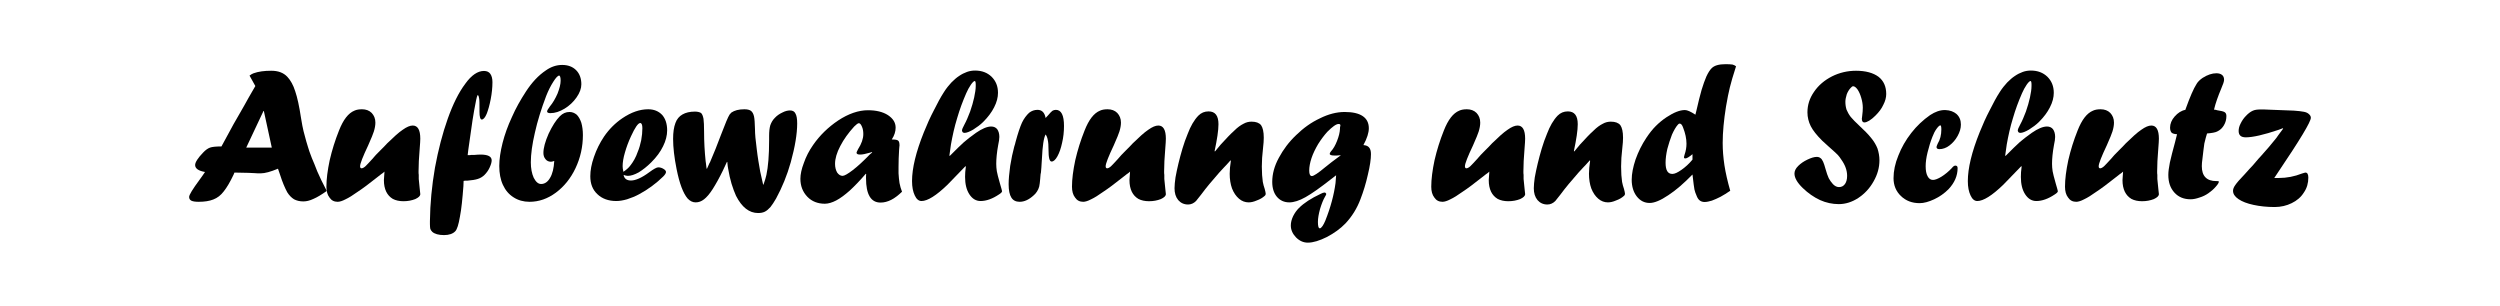
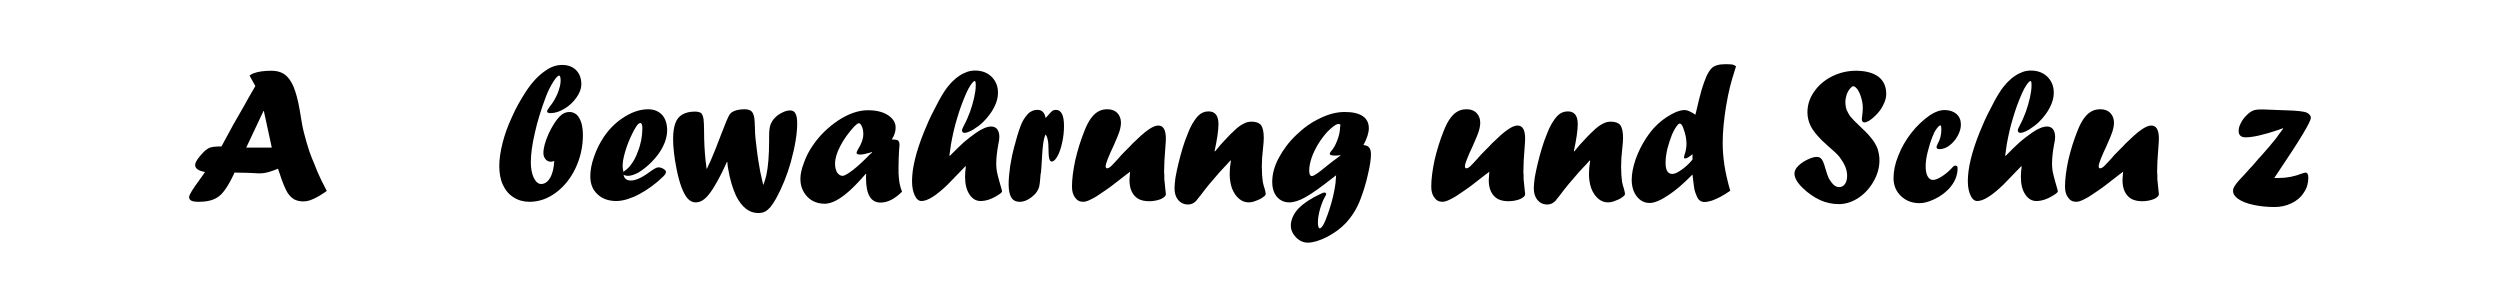
<svg xmlns="http://www.w3.org/2000/svg" width="100%" height="100%" viewBox="0 0 2000 245" version="1.1" xml:space="preserve" style="fill-rule:evenodd;clip-rule:evenodd;stroke-linejoin:round;stroke-miterlimit:2;">
  <g transform="matrix(12.905,0,0,12.905,-2316.09,-3129.8)">
    <g transform="matrix(12,0,0,12,190.993,255)">
      <path d="M0.401,-0.466L0.312,-0.277L0.444,-0.277L0.403,-0.466L0.401,-0.466ZM0.359,-0.595L0.329,-0.649C0.337,-0.655 0.344,-0.659 0.35,-0.661C0.375,-0.67 0.405,-0.674 0.441,-0.674C0.477,-0.674 0.504,-0.664 0.524,-0.643C0.541,-0.625 0.555,-0.6 0.565,-0.568C0.576,-0.536 0.586,-0.49 0.595,-0.43C0.6,-0.4 0.604,-0.377 0.608,-0.362C0.619,-0.319 0.627,-0.292 0.631,-0.28C0.634,-0.268 0.641,-0.249 0.651,-0.223C0.654,-0.216 0.658,-0.205 0.664,-0.192C0.669,-0.178 0.674,-0.166 0.679,-0.154C0.69,-0.128 0.706,-0.095 0.728,-0.053C0.701,-0.034 0.678,-0.02 0.659,-0.012C0.64,-0.003 0.623,0.001 0.607,0.001C0.588,0.001 0.572,-0.003 0.559,-0.01C0.546,-0.018 0.534,-0.03 0.524,-0.046C0.512,-0.068 0.499,-0.098 0.487,-0.136L0.476,-0.168C0.438,-0.152 0.408,-0.144 0.387,-0.144C0.375,-0.144 0.364,-0.144 0.356,-0.145C0.348,-0.146 0.313,-0.147 0.251,-0.148L0.247,-0.138C0.229,-0.1 0.212,-0.071 0.196,-0.051C0.181,-0.031 0.163,-0.017 0.142,-0.009C0.122,-0.001 0.097,0.003 0.066,0.003C0.048,0.003 0.036,0.001 0.028,-0.003C0.021,-0.007 0.017,-0.013 0.017,-0.022C0.017,-0.033 0.035,-0.062 0.071,-0.111C0.083,-0.128 0.093,-0.141 0.099,-0.151C0.065,-0.157 0.048,-0.169 0.048,-0.187C0.048,-0.201 0.062,-0.223 0.089,-0.251C0.102,-0.265 0.114,-0.273 0.125,-0.277C0.136,-0.281 0.156,-0.283 0.184,-0.283C0.21,-0.331 0.227,-0.362 0.234,-0.375C0.241,-0.388 0.25,-0.405 0.262,-0.425C0.273,-0.445 0.286,-0.467 0.301,-0.493C0.315,-0.518 0.334,-0.553 0.359,-0.595Z" style="fill-rule:nonzero;" />
    </g>
    <g transform="matrix(12,0,0,12,199.383,255)">
-       <path d="M0.327,-0.153L0.319,-0.146C0.317,-0.145 0.306,-0.137 0.286,-0.121C0.247,-0.09 0.215,-0.066 0.189,-0.049C0.164,-0.031 0.143,-0.018 0.126,-0.01C0.109,-0.001 0.095,0.003 0.085,0.003C0.067,0.003 0.053,-0.004 0.043,-0.019C0.032,-0.033 0.027,-0.052 0.027,-0.075C0.027,-0.114 0.033,-0.16 0.044,-0.212C0.056,-0.264 0.072,-0.315 0.092,-0.365C0.114,-0.421 0.14,-0.455 0.172,-0.468C0.183,-0.473 0.196,-0.475 0.211,-0.475C0.231,-0.475 0.248,-0.469 0.261,-0.456C0.273,-0.443 0.28,-0.427 0.28,-0.406C0.28,-0.392 0.277,-0.376 0.272,-0.36C0.267,-0.345 0.259,-0.325 0.249,-0.303L0.243,-0.289C0.215,-0.23 0.201,-0.194 0.201,-0.181C0.201,-0.174 0.203,-0.17 0.209,-0.17C0.213,-0.17 0.22,-0.173 0.228,-0.18C0.235,-0.187 0.248,-0.2 0.264,-0.218C0.274,-0.23 0.288,-0.246 0.307,-0.264L0.325,-0.282L0.341,-0.299C0.374,-0.331 0.4,-0.355 0.421,-0.369C0.442,-0.384 0.459,-0.391 0.473,-0.391C0.499,-0.391 0.512,-0.368 0.512,-0.323C0.512,-0.314 0.511,-0.297 0.509,-0.273C0.505,-0.226 0.503,-0.186 0.503,-0.154C0.503,-0.147 0.503,-0.141 0.504,-0.136C0.504,-0.131 0.504,-0.124 0.504,-0.115C0.506,-0.093 0.508,-0.077 0.509,-0.065C0.511,-0.046 0.512,-0.037 0.512,-0.037C0.512,-0.027 0.503,-0.019 0.486,-0.011C0.468,-0.004 0.448,-0 0.425,-0C0.404,-0 0.385,-0.004 0.37,-0.012C0.355,-0.021 0.344,-0.033 0.336,-0.049C0.328,-0.066 0.324,-0.085 0.324,-0.109C0.324,-0.112 0.325,-0.117 0.325,-0.124C0.326,-0.132 0.326,-0.141 0.327,-0.153Z" style="fill-rule:nonzero;" />
-     </g>
+       </g>
    <g transform="matrix(12,0,0,12,205.752,255)">
-       <path d="M0.205,-0.105L0.204,-0.078C0.199,-0.013 0.194,0.039 0.186,0.08C0.179,0.121 0.171,0.146 0.162,0.155C0.15,0.168 0.13,0.175 0.104,0.175C0.076,0.175 0.055,0.169 0.043,0.158C0.038,0.153 0.035,0.148 0.033,0.143C0.032,0.139 0.031,0.13 0.031,0.118L0.031,0.103C0.032,0.012 0.041,-0.08 0.057,-0.173C0.074,-0.265 0.096,-0.35 0.123,-0.426C0.15,-0.502 0.18,-0.562 0.213,-0.606C0.245,-0.651 0.278,-0.673 0.31,-0.673C0.325,-0.673 0.336,-0.668 0.343,-0.658C0.35,-0.648 0.354,-0.634 0.354,-0.615C0.354,-0.588 0.351,-0.558 0.345,-0.527C0.339,-0.496 0.332,-0.471 0.324,-0.451C0.316,-0.432 0.307,-0.422 0.299,-0.422C0.291,-0.422 0.287,-0.436 0.287,-0.463L0.287,-0.478C0.287,-0.505 0.287,-0.523 0.285,-0.532C0.284,-0.54 0.282,-0.546 0.278,-0.549C0.274,-0.542 0.272,-0.533 0.27,-0.524C0.262,-0.485 0.256,-0.45 0.251,-0.418C0.246,-0.386 0.239,-0.335 0.229,-0.264L0.226,-0.238L0.233,-0.238C0.237,-0.238 0.24,-0.238 0.243,-0.239C0.247,-0.239 0.252,-0.239 0.259,-0.239C0.271,-0.24 0.282,-0.241 0.292,-0.241C0.331,-0.241 0.35,-0.231 0.35,-0.211C0.35,-0.201 0.346,-0.188 0.339,-0.173C0.332,-0.158 0.323,-0.146 0.313,-0.136C0.303,-0.126 0.291,-0.119 0.278,-0.115C0.266,-0.111 0.247,-0.108 0.223,-0.106C0.218,-0.106 0.214,-0.106 0.212,-0.106C0.21,-0.106 0.208,-0.105 0.205,-0.105Z" style="fill-rule:nonzero;" />
-     </g>
+       </g>
    <g transform="matrix(12,0,0,12,210.159,255)">
      <path d="M0.306,-0.208C0.298,-0.205 0.292,-0.204 0.289,-0.204C0.278,-0.204 0.268,-0.208 0.261,-0.217C0.254,-0.225 0.25,-0.236 0.25,-0.249C0.25,-0.275 0.259,-0.308 0.277,-0.349C0.296,-0.389 0.315,-0.419 0.335,-0.439C0.35,-0.454 0.366,-0.461 0.385,-0.461C0.399,-0.461 0.411,-0.456 0.422,-0.447C0.432,-0.437 0.44,-0.423 0.446,-0.405C0.451,-0.387 0.454,-0.366 0.454,-0.342C0.454,-0.281 0.441,-0.224 0.416,-0.171C0.391,-0.118 0.357,-0.076 0.314,-0.044C0.272,-0.013 0.227,0.003 0.178,0.003C0.147,0.003 0.119,-0.005 0.096,-0.02C0.072,-0.035 0.054,-0.056 0.041,-0.084C0.028,-0.112 0.022,-0.145 0.022,-0.182C0.022,-0.217 0.028,-0.257 0.039,-0.301C0.05,-0.344 0.066,-0.389 0.087,-0.434C0.107,-0.48 0.132,-0.524 0.16,-0.567C0.19,-0.613 0.224,-0.65 0.263,-0.676C0.29,-0.695 0.318,-0.704 0.347,-0.704C0.377,-0.704 0.401,-0.695 0.419,-0.677C0.437,-0.659 0.446,-0.634 0.446,-0.604C0.446,-0.583 0.438,-0.56 0.421,-0.536C0.405,-0.513 0.384,-0.493 0.359,-0.478C0.334,-0.463 0.31,-0.455 0.286,-0.455C0.275,-0.455 0.269,-0.458 0.269,-0.464C0.269,-0.468 0.274,-0.477 0.283,-0.489C0.299,-0.508 0.312,-0.531 0.323,-0.556C0.333,-0.582 0.339,-0.604 0.339,-0.623C0.339,-0.64 0.336,-0.649 0.331,-0.649C0.325,-0.649 0.314,-0.638 0.301,-0.617C0.287,-0.595 0.275,-0.571 0.264,-0.543C0.239,-0.477 0.219,-0.413 0.206,-0.354C0.192,-0.294 0.185,-0.243 0.185,-0.201C0.185,-0.17 0.19,-0.143 0.2,-0.121C0.211,-0.1 0.223,-0.089 0.238,-0.089C0.256,-0.089 0.272,-0.099 0.284,-0.12C0.297,-0.141 0.304,-0.171 0.306,-0.208Z" style="fill-rule:nonzero;" />
    </g>
    <g transform="matrix(12,0,0,12,215.79,255)">
      <path d="M0.194,-0.152C0.209,-0.162 0.22,-0.172 0.228,-0.182C0.245,-0.203 0.259,-0.228 0.268,-0.255C0.276,-0.273 0.281,-0.293 0.286,-0.315C0.29,-0.337 0.292,-0.358 0.292,-0.377C0.292,-0.395 0.288,-0.404 0.281,-0.404C0.27,-0.404 0.254,-0.381 0.233,-0.335C0.22,-0.307 0.21,-0.28 0.202,-0.252C0.194,-0.225 0.19,-0.201 0.19,-0.181C0.19,-0.174 0.191,-0.165 0.194,-0.152ZM0.195,-0.136C0.198,-0.117 0.211,-0.107 0.233,-0.107C0.257,-0.107 0.289,-0.121 0.328,-0.15C0.351,-0.167 0.366,-0.175 0.374,-0.175C0.384,-0.175 0.393,-0.172 0.401,-0.167C0.41,-0.162 0.414,-0.156 0.414,-0.151C0.414,-0.145 0.409,-0.137 0.4,-0.128C0.383,-0.111 0.363,-0.094 0.34,-0.077C0.318,-0.061 0.296,-0.047 0.275,-0.036C0.255,-0.025 0.234,-0.017 0.213,-0.01C0.192,-0.004 0.174,-0.001 0.157,-0.001C0.117,-0.001 0.084,-0.013 0.06,-0.036C0.035,-0.059 0.023,-0.09 0.023,-0.129C0.023,-0.159 0.029,-0.192 0.042,-0.229C0.055,-0.267 0.072,-0.301 0.094,-0.334C0.12,-0.372 0.152,-0.404 0.189,-0.429C0.235,-0.46 0.279,-0.475 0.322,-0.475C0.352,-0.475 0.376,-0.465 0.394,-0.446C0.411,-0.427 0.42,-0.4 0.42,-0.366C0.42,-0.34 0.413,-0.312 0.399,-0.284C0.385,-0.255 0.365,-0.228 0.338,-0.201C0.316,-0.179 0.294,-0.162 0.273,-0.149C0.251,-0.137 0.233,-0.131 0.217,-0.131C0.21,-0.131 0.202,-0.133 0.195,-0.136Z" style="fill-rule:nonzero;" />
    </g>
    <g transform="matrix(12,0,0,12,220.911,255)">
      <path d="M0.302,-0.203L0.281,-0.158C0.262,-0.119 0.244,-0.087 0.228,-0.062C0.212,-0.037 0.197,-0.02 0.184,-0.01C0.17,0.001 0.156,0.006 0.14,0.006C0.125,0.006 0.111,-0.001 0.099,-0.014C0.076,-0.041 0.057,-0.091 0.042,-0.166C0.03,-0.226 0.024,-0.278 0.024,-0.322C0.024,-0.356 0.028,-0.383 0.036,-0.404C0.043,-0.424 0.056,-0.439 0.072,-0.448C0.089,-0.458 0.111,-0.463 0.137,-0.463C0.151,-0.463 0.161,-0.46 0.168,-0.456C0.174,-0.451 0.178,-0.441 0.181,-0.426C0.183,-0.412 0.184,-0.389 0.184,-0.36C0.184,-0.306 0.187,-0.255 0.192,-0.207C0.193,-0.204 0.194,-0.191 0.197,-0.168L0.199,-0.168L0.212,-0.197C0.214,-0.199 0.215,-0.202 0.217,-0.207C0.234,-0.246 0.252,-0.291 0.271,-0.342C0.293,-0.4 0.308,-0.436 0.316,-0.448C0.318,-0.451 0.322,-0.454 0.325,-0.458C0.341,-0.469 0.363,-0.475 0.392,-0.475C0.408,-0.475 0.419,-0.472 0.426,-0.467C0.434,-0.461 0.439,-0.451 0.442,-0.438C0.445,-0.425 0.446,-0.403 0.447,-0.372C0.447,-0.348 0.45,-0.314 0.456,-0.27C0.461,-0.226 0.468,-0.187 0.474,-0.153C0.477,-0.141 0.482,-0.119 0.489,-0.086L0.491,-0.086C0.499,-0.107 0.503,-0.124 0.506,-0.136C0.515,-0.178 0.52,-0.237 0.52,-0.315L0.52,-0.337C0.52,-0.36 0.522,-0.378 0.526,-0.392C0.531,-0.406 0.538,-0.419 0.549,-0.43C0.56,-0.442 0.573,-0.451 0.588,-0.458C0.603,-0.466 0.617,-0.469 0.628,-0.469C0.641,-0.469 0.651,-0.464 0.656,-0.453C0.662,-0.443 0.665,-0.426 0.665,-0.402C0.665,-0.348 0.654,-0.282 0.632,-0.202C0.613,-0.134 0.587,-0.071 0.556,-0.014C0.546,0.004 0.536,0.018 0.527,0.03C0.517,0.041 0.508,0.049 0.498,0.054C0.488,0.059 0.476,0.061 0.463,0.061C0.417,0.061 0.379,0.031 0.349,-0.028C0.341,-0.046 0.333,-0.067 0.326,-0.09C0.319,-0.113 0.313,-0.14 0.308,-0.17C0.307,-0.175 0.305,-0.186 0.304,-0.203L0.302,-0.203Z" style="fill-rule:nonzero;" />
    </g>
    <g transform="matrix(12,0,0,12,228.85,255)">
      <path d="M0.389,-0.254L0.38,-0.251C0.356,-0.244 0.34,-0.241 0.329,-0.241C0.316,-0.241 0.31,-0.244 0.31,-0.251C0.31,-0.253 0.313,-0.259 0.318,-0.269C0.336,-0.297 0.345,-0.323 0.345,-0.347C0.345,-0.361 0.343,-0.374 0.338,-0.385C0.333,-0.397 0.328,-0.403 0.322,-0.403C0.317,-0.403 0.309,-0.397 0.298,-0.386C0.268,-0.353 0.244,-0.32 0.226,-0.285C0.208,-0.251 0.199,-0.22 0.199,-0.193C0.199,-0.175 0.203,-0.16 0.21,-0.148C0.218,-0.137 0.227,-0.131 0.238,-0.131C0.247,-0.131 0.265,-0.141 0.291,-0.161C0.317,-0.181 0.346,-0.208 0.378,-0.241L0.391,-0.252L0.389,-0.254ZM0.36,-0.142L0.36,-0.14L0.358,-0.142C0.328,-0.107 0.3,-0.078 0.275,-0.055C0.249,-0.032 0.226,-0.015 0.205,-0.004C0.184,0.007 0.164,0.013 0.146,0.013C0.11,0.013 0.079,0.001 0.056,-0.023C0.032,-0.048 0.02,-0.079 0.02,-0.116C0.02,-0.139 0.026,-0.167 0.038,-0.198C0.049,-0.23 0.065,-0.261 0.086,-0.291C0.12,-0.34 0.163,-0.382 0.215,-0.417C0.268,-0.452 0.32,-0.47 0.369,-0.47C0.411,-0.47 0.445,-0.462 0.472,-0.445C0.499,-0.427 0.512,-0.406 0.512,-0.38C0.512,-0.361 0.506,-0.34 0.492,-0.319C0.51,-0.319 0.521,-0.317 0.525,-0.313C0.53,-0.309 0.532,-0.301 0.532,-0.287C0.532,-0.288 0.531,-0.282 0.53,-0.267C0.528,-0.235 0.527,-0.205 0.527,-0.177C0.527,-0.162 0.527,-0.151 0.527,-0.144C0.528,-0.136 0.528,-0.127 0.529,-0.118C0.53,-0.108 0.531,-0.1 0.532,-0.094C0.535,-0.079 0.539,-0.064 0.545,-0.049C0.525,-0.03 0.507,-0.016 0.489,-0.007C0.471,0.002 0.453,0.007 0.434,0.007C0.384,0.007 0.359,-0.035 0.359,-0.119C0.359,-0.129 0.359,-0.137 0.36,-0.142Z" style="fill-rule:nonzero;" />
    </g>
    <g transform="matrix(12,0,0,12,235.711,255)">
      <path d="M0.354,-0.595L0.354,-0.603C0.354,-0.615 0.352,-0.621 0.349,-0.621C0.345,-0.621 0.338,-0.615 0.329,-0.602C0.32,-0.589 0.312,-0.574 0.305,-0.558C0.287,-0.517 0.271,-0.474 0.258,-0.429C0.244,-0.384 0.234,-0.338 0.226,-0.293C0.223,-0.275 0.221,-0.256 0.218,-0.236L0.22,-0.234C0.253,-0.267 0.277,-0.291 0.293,-0.305C0.309,-0.319 0.33,-0.335 0.355,-0.353C0.387,-0.375 0.413,-0.386 0.434,-0.386C0.447,-0.386 0.458,-0.381 0.465,-0.372C0.472,-0.362 0.476,-0.349 0.476,-0.332C0.476,-0.322 0.474,-0.308 0.47,-0.29C0.463,-0.252 0.46,-0.219 0.46,-0.193C0.46,-0.181 0.461,-0.168 0.463,-0.155C0.465,-0.144 0.47,-0.123 0.479,-0.092C0.486,-0.068 0.49,-0.054 0.49,-0.052C0.49,-0.047 0.485,-0.042 0.474,-0.035C0.44,-0.012 0.408,-0.001 0.379,-0.001C0.355,-0.001 0.336,-0.013 0.321,-0.036C0.306,-0.059 0.299,-0.089 0.299,-0.126C0.299,-0.141 0.3,-0.159 0.303,-0.179L0.301,-0.181C0.255,-0.134 0.224,-0.102 0.208,-0.085C0.15,-0.029 0.105,-0.001 0.074,-0.001C0.06,-0.001 0.048,-0.01 0.039,-0.03C0.03,-0.049 0.025,-0.073 0.025,-0.104C0.025,-0.17 0.045,-0.254 0.086,-0.356C0.102,-0.396 0.119,-0.434 0.138,-0.47C0.156,-0.506 0.173,-0.538 0.19,-0.564C0.202,-0.583 0.215,-0.599 0.228,-0.613C0.241,-0.626 0.254,-0.638 0.268,-0.647C0.281,-0.656 0.295,-0.663 0.309,-0.668C0.323,-0.673 0.337,-0.675 0.351,-0.675C0.386,-0.675 0.414,-0.664 0.436,-0.643C0.458,-0.621 0.469,-0.594 0.469,-0.56C0.469,-0.537 0.463,-0.512 0.449,-0.485C0.436,-0.459 0.417,-0.434 0.393,-0.41C0.378,-0.395 0.36,-0.382 0.341,-0.37C0.322,-0.359 0.307,-0.353 0.296,-0.353C0.293,-0.353 0.29,-0.354 0.287,-0.356C0.285,-0.359 0.283,-0.362 0.283,-0.365C0.283,-0.37 0.287,-0.381 0.296,-0.397C0.306,-0.415 0.315,-0.437 0.325,-0.463C0.334,-0.489 0.341,-0.513 0.346,-0.536C0.351,-0.56 0.354,-0.579 0.354,-0.595Z" style="fill-rule:nonzero;" />
    </g>
    <g transform="matrix(12,0,0,12,241.711,255)">
      <path d="M0.191,-0.149L0.189,-0.139C0.189,-0.134 0.188,-0.126 0.187,-0.115C0.186,-0.099 0.184,-0.086 0.182,-0.076C0.179,-0.066 0.176,-0.058 0.171,-0.051C0.167,-0.044 0.161,-0.037 0.153,-0.03C0.129,-0.008 0.105,0.003 0.081,0.003C0.062,0.003 0.047,-0.004 0.038,-0.019C0.029,-0.033 0.024,-0.056 0.024,-0.088C0.024,-0.113 0.027,-0.145 0.032,-0.182C0.038,-0.219 0.045,-0.253 0.053,-0.282L0.057,-0.295C0.057,-0.297 0.058,-0.301 0.06,-0.307C0.072,-0.351 0.083,-0.384 0.093,-0.406C0.103,-0.427 0.116,-0.444 0.13,-0.457C0.143,-0.467 0.157,-0.472 0.173,-0.472C0.196,-0.472 0.21,-0.458 0.215,-0.43C0.219,-0.434 0.224,-0.439 0.228,-0.444C0.237,-0.455 0.245,-0.463 0.25,-0.467C0.255,-0.47 0.261,-0.472 0.268,-0.472C0.296,-0.472 0.31,-0.444 0.31,-0.389C0.31,-0.359 0.307,-0.33 0.3,-0.301C0.294,-0.273 0.286,-0.25 0.276,-0.232C0.266,-0.214 0.256,-0.205 0.246,-0.205C0.235,-0.205 0.23,-0.225 0.23,-0.266C0.23,-0.288 0.229,-0.304 0.226,-0.317C0.224,-0.329 0.22,-0.338 0.215,-0.345C0.205,-0.327 0.199,-0.285 0.196,-0.22C0.194,-0.182 0.192,-0.159 0.191,-0.149Z" style="fill-rule:nonzero;" />
    </g>
    <g transform="matrix(12,0,0,12,245.602,255)">
      <path d="M0.327,-0.153L0.319,-0.146C0.317,-0.145 0.306,-0.137 0.286,-0.121C0.247,-0.09 0.215,-0.066 0.189,-0.049C0.164,-0.031 0.143,-0.018 0.126,-0.01C0.109,-0.001 0.095,0.003 0.085,0.003C0.067,0.003 0.053,-0.004 0.043,-0.019C0.032,-0.033 0.027,-0.052 0.027,-0.075C0.027,-0.114 0.033,-0.16 0.044,-0.212C0.056,-0.264 0.072,-0.315 0.092,-0.365C0.114,-0.421 0.14,-0.455 0.172,-0.468C0.183,-0.473 0.196,-0.475 0.211,-0.475C0.231,-0.475 0.248,-0.469 0.261,-0.456C0.273,-0.443 0.28,-0.427 0.28,-0.406C0.28,-0.392 0.277,-0.376 0.272,-0.36C0.267,-0.345 0.259,-0.325 0.249,-0.303L0.243,-0.289C0.215,-0.23 0.201,-0.194 0.201,-0.181C0.201,-0.174 0.203,-0.17 0.209,-0.17C0.213,-0.17 0.22,-0.173 0.228,-0.18C0.235,-0.187 0.248,-0.2 0.264,-0.218C0.274,-0.23 0.288,-0.246 0.307,-0.264L0.325,-0.282L0.341,-0.299C0.374,-0.331 0.4,-0.355 0.421,-0.369C0.442,-0.384 0.459,-0.391 0.473,-0.391C0.499,-0.391 0.512,-0.368 0.512,-0.323C0.512,-0.314 0.511,-0.297 0.509,-0.273C0.505,-0.226 0.503,-0.186 0.503,-0.154C0.503,-0.147 0.503,-0.141 0.504,-0.136C0.504,-0.131 0.504,-0.124 0.504,-0.115C0.506,-0.093 0.508,-0.077 0.509,-0.065C0.511,-0.046 0.512,-0.037 0.512,-0.037C0.512,-0.027 0.503,-0.019 0.486,-0.011C0.468,-0.004 0.448,-0 0.425,-0C0.404,-0 0.385,-0.004 0.37,-0.012C0.355,-0.021 0.344,-0.033 0.336,-0.049C0.328,-0.066 0.324,-0.085 0.324,-0.109C0.324,-0.112 0.325,-0.117 0.325,-0.124C0.326,-0.132 0.326,-0.141 0.327,-0.153Z" style="fill-rule:nonzero;" />
    </g>
    <g transform="matrix(12,0,0,12,251.971,255)">
      <path d="M0.235,-0.257L0.264,-0.292C0.294,-0.325 0.317,-0.349 0.335,-0.365C0.352,-0.382 0.368,-0.393 0.382,-0.4C0.396,-0.408 0.41,-0.411 0.424,-0.411C0.447,-0.411 0.463,-0.405 0.473,-0.393C0.482,-0.38 0.487,-0.359 0.487,-0.328C0.487,-0.315 0.486,-0.297 0.483,-0.272C0.479,-0.239 0.477,-0.208 0.477,-0.179C0.477,-0.147 0.479,-0.12 0.482,-0.1C0.484,-0.088 0.488,-0.075 0.492,-0.063C0.495,-0.051 0.497,-0.043 0.497,-0.039C0.497,-0.034 0.495,-0.03 0.491,-0.027C0.481,-0.018 0.468,-0.01 0.451,-0.004C0.435,0.003 0.421,0.006 0.409,0.006C0.391,0.006 0.374,-0 0.359,-0.013C0.344,-0.026 0.332,-0.043 0.323,-0.066C0.315,-0.088 0.311,-0.114 0.311,-0.142C0.311,-0.161 0.313,-0.183 0.317,-0.209L0.315,-0.211C0.301,-0.195 0.29,-0.183 0.281,-0.174C0.272,-0.165 0.264,-0.156 0.257,-0.148C0.22,-0.106 0.189,-0.069 0.164,-0.035C0.154,-0.022 0.145,-0.011 0.137,-0.001C0.125,0.011 0.111,0.017 0.096,0.017C0.075,0.017 0.058,0.009 0.045,-0.006C0.032,-0.022 0.026,-0.042 0.026,-0.067C0.026,-0.082 0.028,-0.101 0.031,-0.123C0.035,-0.145 0.04,-0.169 0.046,-0.194C0.052,-0.219 0.059,-0.245 0.067,-0.272C0.075,-0.299 0.084,-0.324 0.094,-0.348C0.109,-0.388 0.127,-0.419 0.149,-0.442C0.164,-0.457 0.181,-0.464 0.202,-0.464C0.236,-0.464 0.253,-0.442 0.253,-0.398C0.253,-0.366 0.246,-0.32 0.233,-0.259L0.235,-0.257Z" style="fill-rule:nonzero;" />
    </g>
    <g transform="matrix(12,0,0,12,258.088,255)">
      <path d="M0.376,-0.238L0.376,-0.236L0.374,-0.238C0.372,-0.237 0.369,-0.237 0.366,-0.237C0.36,-0.236 0.352,-0.236 0.343,-0.236C0.326,-0.236 0.318,-0.239 0.318,-0.245C0.318,-0.248 0.32,-0.252 0.324,-0.257C0.337,-0.271 0.347,-0.289 0.356,-0.312C0.365,-0.335 0.37,-0.355 0.371,-0.374C0.371,-0.379 0.371,-0.383 0.372,-0.386C0.372,-0.388 0.373,-0.389 0.373,-0.39C0.373,-0.391 0.373,-0.391 0.373,-0.392C0.373,-0.397 0.37,-0.399 0.364,-0.399C0.351,-0.399 0.332,-0.385 0.305,-0.358C0.289,-0.34 0.273,-0.319 0.258,-0.295C0.244,-0.271 0.232,-0.247 0.224,-0.223C0.216,-0.199 0.212,-0.177 0.212,-0.158C0.212,-0.139 0.217,-0.13 0.226,-0.13C0.235,-0.13 0.258,-0.145 0.295,-0.176C0.312,-0.19 0.339,-0.211 0.376,-0.238ZM0.351,-0.134L0.338,-0.124C0.337,-0.123 0.335,-0.122 0.333,-0.12C0.331,-0.118 0.328,-0.116 0.325,-0.114C0.269,-0.07 0.225,-0.039 0.193,-0.021C0.161,-0.003 0.133,0.006 0.109,0.006C0.083,0.006 0.061,-0.004 0.045,-0.023C0.029,-0.042 0.021,-0.068 0.021,-0.1C0.021,-0.14 0.032,-0.182 0.055,-0.224C0.078,-0.267 0.107,-0.306 0.145,-0.342C0.182,-0.378 0.222,-0.407 0.267,-0.428C0.311,-0.45 0.354,-0.461 0.395,-0.461C0.436,-0.461 0.467,-0.454 0.488,-0.44C0.509,-0.426 0.52,-0.405 0.52,-0.377C0.52,-0.354 0.511,-0.325 0.492,-0.29C0.506,-0.289 0.515,-0.285 0.521,-0.278C0.528,-0.27 0.531,-0.259 0.531,-0.243C0.531,-0.218 0.526,-0.182 0.515,-0.137C0.505,-0.092 0.492,-0.05 0.477,-0.011C0.459,0.037 0.433,0.079 0.399,0.115C0.373,0.142 0.341,0.165 0.303,0.185C0.265,0.204 0.232,0.214 0.205,0.214C0.182,0.214 0.162,0.205 0.144,0.187C0.126,0.168 0.117,0.148 0.117,0.125C0.117,0.11 0.121,0.094 0.129,0.077C0.137,0.061 0.147,0.047 0.159,0.035C0.185,0.009 0.222,-0.015 0.271,-0.038C0.28,-0.043 0.287,-0.045 0.292,-0.045C0.294,-0.045 0.296,-0.044 0.297,-0.042C0.299,-0.041 0.3,-0.039 0.3,-0.037C0.3,-0.035 0.298,-0.03 0.294,-0.024C0.284,-0.007 0.276,0.014 0.268,0.04C0.261,0.066 0.257,0.088 0.257,0.107C0.257,0.129 0.26,0.14 0.267,0.14C0.271,0.14 0.275,0.136 0.281,0.128C0.286,0.12 0.291,0.111 0.295,0.101C0.323,0.031 0.34,-0.034 0.348,-0.094C0.349,-0.103 0.35,-0.116 0.351,-0.134Z" style="fill-rule:nonzero;" />
    </g>
    <g transform="matrix(12,0,0,12,267.874,255)">
      <path d="M0.327,-0.153L0.319,-0.146C0.317,-0.145 0.306,-0.137 0.286,-0.121C0.247,-0.09 0.215,-0.066 0.189,-0.049C0.164,-0.031 0.143,-0.018 0.126,-0.01C0.109,-0.001 0.095,0.003 0.085,0.003C0.067,0.003 0.053,-0.004 0.043,-0.019C0.032,-0.033 0.027,-0.052 0.027,-0.075C0.027,-0.114 0.033,-0.16 0.044,-0.212C0.056,-0.264 0.072,-0.315 0.092,-0.365C0.114,-0.421 0.14,-0.455 0.172,-0.468C0.183,-0.473 0.196,-0.475 0.211,-0.475C0.231,-0.475 0.248,-0.469 0.261,-0.456C0.273,-0.443 0.28,-0.427 0.28,-0.406C0.28,-0.392 0.277,-0.376 0.272,-0.36C0.267,-0.345 0.259,-0.325 0.249,-0.303L0.243,-0.289C0.215,-0.23 0.201,-0.194 0.201,-0.181C0.201,-0.174 0.203,-0.17 0.209,-0.17C0.213,-0.17 0.22,-0.173 0.228,-0.18C0.235,-0.187 0.248,-0.2 0.264,-0.218C0.274,-0.23 0.288,-0.246 0.307,-0.264L0.325,-0.282L0.341,-0.299C0.374,-0.331 0.4,-0.355 0.421,-0.369C0.442,-0.384 0.459,-0.391 0.473,-0.391C0.499,-0.391 0.512,-0.368 0.512,-0.323C0.512,-0.314 0.511,-0.297 0.509,-0.273C0.505,-0.226 0.503,-0.186 0.503,-0.154C0.503,-0.147 0.503,-0.141 0.504,-0.136C0.504,-0.131 0.504,-0.124 0.504,-0.115C0.506,-0.093 0.508,-0.077 0.509,-0.065C0.511,-0.046 0.512,-0.037 0.512,-0.037C0.512,-0.027 0.503,-0.019 0.486,-0.011C0.468,-0.004 0.448,-0 0.425,-0C0.404,-0 0.385,-0.004 0.37,-0.012C0.355,-0.021 0.344,-0.033 0.336,-0.049C0.328,-0.066 0.324,-0.085 0.324,-0.109C0.324,-0.112 0.325,-0.117 0.325,-0.124C0.326,-0.132 0.326,-0.141 0.327,-0.153Z" style="fill-rule:nonzero;" />
    </g>
    <g transform="matrix(12,0,0,12,274.243,255)">
      <path d="M0.235,-0.257L0.264,-0.292C0.294,-0.325 0.317,-0.349 0.335,-0.365C0.352,-0.382 0.368,-0.393 0.382,-0.4C0.396,-0.408 0.41,-0.411 0.424,-0.411C0.447,-0.411 0.463,-0.405 0.473,-0.393C0.482,-0.38 0.487,-0.359 0.487,-0.328C0.487,-0.315 0.486,-0.297 0.483,-0.272C0.479,-0.239 0.477,-0.208 0.477,-0.179C0.477,-0.147 0.479,-0.12 0.482,-0.1C0.484,-0.088 0.488,-0.075 0.492,-0.063C0.495,-0.051 0.497,-0.043 0.497,-0.039C0.497,-0.034 0.495,-0.03 0.491,-0.027C0.481,-0.018 0.468,-0.01 0.451,-0.004C0.435,0.003 0.421,0.006 0.409,0.006C0.391,0.006 0.374,-0 0.359,-0.013C0.344,-0.026 0.332,-0.043 0.323,-0.066C0.315,-0.088 0.311,-0.114 0.311,-0.142C0.311,-0.161 0.313,-0.183 0.317,-0.209L0.315,-0.211C0.301,-0.195 0.29,-0.183 0.281,-0.174C0.272,-0.165 0.264,-0.156 0.257,-0.148C0.22,-0.106 0.189,-0.069 0.164,-0.035C0.154,-0.022 0.145,-0.011 0.137,-0.001C0.125,0.011 0.111,0.017 0.096,0.017C0.075,0.017 0.058,0.009 0.045,-0.006C0.032,-0.022 0.026,-0.042 0.026,-0.067C0.026,-0.082 0.028,-0.101 0.031,-0.123C0.035,-0.145 0.04,-0.169 0.046,-0.194C0.052,-0.219 0.059,-0.245 0.067,-0.272C0.075,-0.299 0.084,-0.324 0.094,-0.348C0.109,-0.388 0.127,-0.419 0.149,-0.442C0.164,-0.457 0.181,-0.464 0.202,-0.464C0.236,-0.464 0.253,-0.442 0.253,-0.398C0.253,-0.366 0.246,-0.32 0.233,-0.259L0.235,-0.257Z" style="fill-rule:nonzero;" />
    </g>
    <g transform="matrix(12,0,0,12,280.36,255)">
      <path d="M0.336,-0.215L0.336,-0.243C0.319,-0.229 0.307,-0.221 0.299,-0.221C0.294,-0.221 0.292,-0.223 0.292,-0.228C0.292,-0.23 0.293,-0.234 0.295,-0.24C0.302,-0.26 0.305,-0.279 0.305,-0.297C0.305,-0.323 0.299,-0.351 0.288,-0.379C0.283,-0.394 0.277,-0.401 0.27,-0.401C0.266,-0.401 0.264,-0.399 0.261,-0.396C0.25,-0.384 0.24,-0.366 0.23,-0.344C0.221,-0.321 0.213,-0.296 0.206,-0.27C0.2,-0.243 0.197,-0.22 0.197,-0.199C0.197,-0.16 0.208,-0.141 0.232,-0.141C0.244,-0.141 0.259,-0.148 0.279,-0.162C0.299,-0.176 0.318,-0.193 0.336,-0.215ZM0.351,-0.447L0.356,-0.467C0.366,-0.511 0.375,-0.547 0.383,-0.575C0.391,-0.602 0.4,-0.626 0.408,-0.645C0.417,-0.664 0.426,-0.678 0.434,-0.686C0.448,-0.701 0.472,-0.708 0.508,-0.708C0.523,-0.708 0.535,-0.707 0.543,-0.706C0.55,-0.704 0.556,-0.701 0.561,-0.697C0.545,-0.648 0.535,-0.612 0.529,-0.588C0.523,-0.563 0.516,-0.53 0.509,-0.488C0.498,-0.419 0.492,-0.356 0.492,-0.301C0.492,-0.264 0.495,-0.226 0.501,-0.186C0.507,-0.147 0.517,-0.103 0.531,-0.054C0.514,-0.042 0.497,-0.032 0.481,-0.023C0.465,-0.015 0.45,-0.008 0.436,-0.003C0.422,0.001 0.41,0.004 0.399,0.004C0.38,0.004 0.367,-0.005 0.359,-0.024C0.352,-0.039 0.348,-0.052 0.346,-0.061C0.344,-0.07 0.341,-0.096 0.336,-0.138C0.292,-0.093 0.251,-0.057 0.211,-0.031C0.171,-0.004 0.139,0.009 0.115,0.009C0.088,0.009 0.066,-0.002 0.048,-0.025C0.031,-0.047 0.022,-0.076 0.022,-0.111C0.022,-0.142 0.029,-0.177 0.042,-0.216C0.056,-0.255 0.074,-0.292 0.098,-0.328C0.114,-0.352 0.13,-0.372 0.146,-0.388C0.163,-0.405 0.181,-0.42 0.202,-0.434C0.24,-0.459 0.271,-0.471 0.297,-0.471C0.309,-0.471 0.327,-0.463 0.351,-0.447Z" style="fill-rule:nonzero;" />
    </g>
    <g transform="matrix(12,0,0,12,290.426,255)">
      <path d="M0.167,-0.313C0.139,-0.341 0.119,-0.366 0.108,-0.388C0.097,-0.41 0.091,-0.434 0.091,-0.459C0.091,-0.497 0.102,-0.532 0.125,-0.565C0.148,-0.599 0.179,-0.625 0.218,-0.645C0.256,-0.664 0.298,-0.674 0.342,-0.674C0.392,-0.674 0.431,-0.663 0.458,-0.643C0.485,-0.622 0.498,-0.592 0.498,-0.554C0.498,-0.536 0.493,-0.517 0.483,-0.498C0.474,-0.478 0.46,-0.46 0.443,-0.443C0.431,-0.431 0.42,-0.422 0.41,-0.416C0.4,-0.41 0.392,-0.407 0.385,-0.407C0.376,-0.407 0.372,-0.414 0.372,-0.427C0.372,-0.426 0.373,-0.431 0.374,-0.442C0.376,-0.457 0.377,-0.471 0.377,-0.483C0.377,-0.5 0.374,-0.517 0.369,-0.534C0.364,-0.551 0.358,-0.565 0.35,-0.577C0.342,-0.588 0.334,-0.594 0.327,-0.594C0.324,-0.594 0.319,-0.591 0.315,-0.586C0.306,-0.577 0.299,-0.565 0.294,-0.552C0.29,-0.538 0.287,-0.526 0.287,-0.514C0.287,-0.499 0.289,-0.486 0.293,-0.473C0.298,-0.461 0.305,-0.448 0.315,-0.435C0.326,-0.422 0.34,-0.408 0.357,-0.392C0.384,-0.367 0.405,-0.346 0.42,-0.327C0.435,-0.309 0.446,-0.29 0.453,-0.272C0.459,-0.253 0.463,-0.233 0.463,-0.212C0.463,-0.174 0.453,-0.138 0.433,-0.103C0.413,-0.067 0.387,-0.039 0.354,-0.017C0.322,0.004 0.288,0.015 0.253,0.015C0.22,0.015 0.187,0.008 0.156,-0.006C0.124,-0.021 0.095,-0.041 0.067,-0.068C0.038,-0.096 0.024,-0.121 0.024,-0.143C0.024,-0.156 0.03,-0.169 0.043,-0.182C0.056,-0.195 0.072,-0.206 0.091,-0.215C0.11,-0.224 0.126,-0.229 0.139,-0.229C0.147,-0.229 0.153,-0.227 0.158,-0.223C0.163,-0.22 0.168,-0.213 0.172,-0.204C0.176,-0.195 0.18,-0.183 0.184,-0.168C0.19,-0.146 0.196,-0.13 0.201,-0.119C0.206,-0.109 0.214,-0.098 0.223,-0.088C0.233,-0.078 0.243,-0.073 0.254,-0.073C0.267,-0.073 0.277,-0.078 0.285,-0.089C0.292,-0.099 0.296,-0.113 0.296,-0.131C0.296,-0.159 0.286,-0.187 0.266,-0.215C0.26,-0.224 0.254,-0.233 0.247,-0.24C0.24,-0.247 0.225,-0.261 0.201,-0.282C0.194,-0.288 0.183,-0.298 0.167,-0.313Z" style="fill-rule:nonzero;" />
    </g>
    <g transform="matrix(12,0,0,12,296.543,255)">
      <path d="M0.293,-0.471C0.318,-0.47 0.337,-0.463 0.352,-0.45C0.367,-0.436 0.374,-0.418 0.374,-0.396C0.374,-0.376 0.368,-0.357 0.357,-0.337C0.346,-0.317 0.332,-0.301 0.315,-0.288C0.298,-0.275 0.28,-0.269 0.263,-0.269C0.253,-0.269 0.248,-0.273 0.248,-0.28C0.248,-0.282 0.25,-0.288 0.254,-0.297C0.267,-0.318 0.273,-0.343 0.273,-0.371C0.273,-0.385 0.271,-0.392 0.268,-0.392C0.264,-0.392 0.257,-0.386 0.249,-0.375C0.24,-0.363 0.233,-0.349 0.227,-0.333C0.217,-0.308 0.209,-0.281 0.202,-0.253C0.195,-0.225 0.192,-0.201 0.192,-0.181C0.192,-0.159 0.195,-0.142 0.202,-0.129C0.209,-0.116 0.218,-0.11 0.23,-0.11C0.241,-0.11 0.256,-0.116 0.274,-0.127C0.293,-0.139 0.311,-0.154 0.327,-0.171C0.334,-0.18 0.34,-0.184 0.345,-0.184C0.353,-0.184 0.357,-0.18 0.357,-0.171C0.357,-0.131 0.341,-0.095 0.31,-0.062C0.289,-0.041 0.264,-0.023 0.236,-0.01C0.208,0.003 0.183,0.01 0.161,0.01C0.122,0.01 0.09,-0.002 0.064,-0.027C0.039,-0.051 0.026,-0.082 0.026,-0.119C0.026,-0.156 0.034,-0.195 0.051,-0.236C0.067,-0.277 0.089,-0.316 0.118,-0.353C0.146,-0.389 0.179,-0.42 0.215,-0.445C0.241,-0.462 0.266,-0.471 0.291,-0.471L0.293,-0.471Z" style="fill-rule:nonzero;" />
    </g>
    <g transform="matrix(12,0,0,12,301.161,255)">
      <path d="M0.354,-0.595L0.354,-0.603C0.354,-0.615 0.352,-0.621 0.349,-0.621C0.345,-0.621 0.338,-0.615 0.329,-0.602C0.32,-0.589 0.312,-0.574 0.305,-0.558C0.287,-0.517 0.271,-0.474 0.258,-0.429C0.244,-0.384 0.234,-0.338 0.226,-0.293C0.223,-0.275 0.221,-0.256 0.218,-0.236L0.22,-0.234C0.253,-0.267 0.277,-0.291 0.293,-0.305C0.309,-0.319 0.33,-0.335 0.355,-0.353C0.387,-0.375 0.413,-0.386 0.434,-0.386C0.447,-0.386 0.458,-0.381 0.465,-0.372C0.472,-0.362 0.476,-0.349 0.476,-0.332C0.476,-0.322 0.474,-0.308 0.47,-0.29C0.463,-0.252 0.46,-0.219 0.46,-0.193C0.46,-0.181 0.461,-0.168 0.463,-0.155C0.465,-0.144 0.47,-0.123 0.479,-0.092C0.486,-0.068 0.49,-0.054 0.49,-0.052C0.49,-0.047 0.485,-0.042 0.474,-0.035C0.44,-0.012 0.408,-0.001 0.379,-0.001C0.355,-0.001 0.336,-0.013 0.321,-0.036C0.306,-0.059 0.299,-0.089 0.299,-0.126C0.299,-0.141 0.3,-0.159 0.303,-0.179L0.301,-0.181C0.255,-0.134 0.224,-0.102 0.208,-0.085C0.15,-0.029 0.105,-0.001 0.074,-0.001C0.06,-0.001 0.048,-0.01 0.039,-0.03C0.03,-0.049 0.025,-0.073 0.025,-0.104C0.025,-0.17 0.045,-0.254 0.086,-0.356C0.102,-0.396 0.119,-0.434 0.138,-0.47C0.156,-0.506 0.173,-0.538 0.19,-0.564C0.202,-0.583 0.215,-0.599 0.228,-0.613C0.241,-0.626 0.254,-0.638 0.268,-0.647C0.281,-0.656 0.295,-0.663 0.309,-0.668C0.323,-0.673 0.337,-0.675 0.351,-0.675C0.386,-0.675 0.414,-0.664 0.436,-0.643C0.458,-0.621 0.469,-0.594 0.469,-0.56C0.469,-0.537 0.463,-0.512 0.449,-0.485C0.436,-0.459 0.417,-0.434 0.393,-0.41C0.378,-0.395 0.36,-0.382 0.341,-0.37C0.322,-0.359 0.307,-0.353 0.296,-0.353C0.293,-0.353 0.29,-0.354 0.287,-0.356C0.285,-0.359 0.283,-0.362 0.283,-0.365C0.283,-0.37 0.287,-0.381 0.296,-0.397C0.306,-0.415 0.315,-0.437 0.325,-0.463C0.334,-0.489 0.341,-0.513 0.346,-0.536C0.351,-0.56 0.354,-0.579 0.354,-0.595Z" style="fill-rule:nonzero;" />
    </g>
    <g transform="matrix(12,0,0,12,307.161,255)">
      <path d="M0.327,-0.153L0.319,-0.146C0.317,-0.145 0.306,-0.137 0.286,-0.121C0.247,-0.09 0.215,-0.066 0.189,-0.049C0.164,-0.031 0.143,-0.018 0.126,-0.01C0.109,-0.001 0.095,0.003 0.085,0.003C0.067,0.003 0.053,-0.004 0.043,-0.019C0.032,-0.033 0.027,-0.052 0.027,-0.075C0.027,-0.114 0.033,-0.16 0.044,-0.212C0.056,-0.264 0.072,-0.315 0.092,-0.365C0.114,-0.421 0.14,-0.455 0.172,-0.468C0.183,-0.473 0.196,-0.475 0.211,-0.475C0.231,-0.475 0.248,-0.469 0.261,-0.456C0.273,-0.443 0.28,-0.427 0.28,-0.406C0.28,-0.392 0.277,-0.376 0.272,-0.36C0.267,-0.345 0.259,-0.325 0.249,-0.303L0.243,-0.289C0.215,-0.23 0.201,-0.194 0.201,-0.181C0.201,-0.174 0.203,-0.17 0.209,-0.17C0.213,-0.17 0.22,-0.173 0.228,-0.18C0.235,-0.187 0.248,-0.2 0.264,-0.218C0.274,-0.23 0.288,-0.246 0.307,-0.264L0.325,-0.282L0.341,-0.299C0.374,-0.331 0.4,-0.355 0.421,-0.369C0.442,-0.384 0.459,-0.391 0.473,-0.391C0.499,-0.391 0.512,-0.368 0.512,-0.323C0.512,-0.314 0.511,-0.297 0.509,-0.273C0.505,-0.226 0.503,-0.186 0.503,-0.154C0.503,-0.147 0.503,-0.141 0.504,-0.136C0.504,-0.131 0.504,-0.124 0.504,-0.115C0.506,-0.093 0.508,-0.077 0.509,-0.065C0.511,-0.046 0.512,-0.037 0.512,-0.037C0.512,-0.027 0.503,-0.019 0.486,-0.011C0.468,-0.004 0.448,-0 0.425,-0C0.404,-0 0.385,-0.004 0.37,-0.012C0.355,-0.021 0.344,-0.033 0.336,-0.049C0.328,-0.066 0.324,-0.085 0.324,-0.109C0.324,-0.112 0.325,-0.117 0.325,-0.124C0.326,-0.132 0.326,-0.141 0.327,-0.153Z" style="fill-rule:nonzero;" />
    </g>
    <g transform="matrix(12,0,0,12,313.53,255)">
-       <path d="M0.118,-0.472L0.12,-0.478C0.142,-0.539 0.16,-0.581 0.176,-0.606C0.183,-0.618 0.194,-0.628 0.207,-0.637C0.232,-0.653 0.256,-0.661 0.278,-0.661C0.291,-0.661 0.301,-0.658 0.308,-0.652C0.315,-0.646 0.318,-0.638 0.318,-0.627C0.318,-0.619 0.313,-0.604 0.303,-0.581C0.287,-0.543 0.274,-0.507 0.266,-0.473C0.272,-0.473 0.277,-0.472 0.282,-0.47C0.302,-0.467 0.315,-0.464 0.321,-0.46C0.327,-0.456 0.33,-0.45 0.33,-0.44C0.33,-0.423 0.326,-0.407 0.317,-0.392C0.308,-0.377 0.297,-0.367 0.282,-0.36C0.272,-0.355 0.254,-0.352 0.23,-0.35C0.226,-0.337 0.221,-0.32 0.216,-0.298C0.213,-0.278 0.21,-0.251 0.206,-0.217C0.204,-0.204 0.203,-0.192 0.203,-0.181C0.203,-0.13 0.228,-0.104 0.278,-0.104L0.283,-0.104C0.288,-0.104 0.291,-0.103 0.291,-0.101C0.291,-0.096 0.286,-0.087 0.275,-0.075C0.264,-0.062 0.251,-0.051 0.238,-0.042C0.224,-0.032 0.208,-0.024 0.191,-0.019C0.174,-0.013 0.159,-0.01 0.145,-0.01C0.111,-0.01 0.083,-0.021 0.062,-0.044C0.04,-0.068 0.03,-0.098 0.03,-0.136C0.03,-0.153 0.033,-0.174 0.038,-0.2C0.044,-0.227 0.053,-0.262 0.065,-0.306L0.075,-0.346C0.062,-0.347 0.053,-0.349 0.047,-0.354C0.042,-0.36 0.039,-0.368 0.039,-0.38C0.039,-0.4 0.047,-0.42 0.063,-0.438C0.079,-0.456 0.097,-0.468 0.118,-0.472Z" style="fill-rule:nonzero;" />
-     </g>
+       </g>
    <g transform="matrix(12,0,0,12,317.661,255)">
      <path d="M0.277,-0.377L0.256,-0.369C0.179,-0.343 0.122,-0.33 0.086,-0.33C0.061,-0.33 0.049,-0.341 0.049,-0.363C0.049,-0.375 0.052,-0.388 0.06,-0.403C0.067,-0.417 0.076,-0.43 0.086,-0.44C0.098,-0.453 0.11,-0.462 0.121,-0.467C0.131,-0.472 0.145,-0.474 0.161,-0.474C0.167,-0.474 0.173,-0.474 0.18,-0.474C0.187,-0.474 0.195,-0.473 0.204,-0.473C0.269,-0.471 0.312,-0.469 0.334,-0.468C0.356,-0.466 0.373,-0.465 0.386,-0.462C0.397,-0.46 0.406,-0.456 0.412,-0.45C0.419,-0.444 0.422,-0.438 0.422,-0.431C0.422,-0.41 0.365,-0.316 0.251,-0.147L0.233,-0.12L0.256,-0.12C0.298,-0.12 0.338,-0.128 0.376,-0.143C0.386,-0.146 0.392,-0.148 0.394,-0.148C0.404,-0.148 0.409,-0.139 0.409,-0.122C0.409,-0.094 0.402,-0.068 0.386,-0.045C0.371,-0.021 0.35,-0.003 0.323,0.01C0.297,0.023 0.267,0.03 0.235,0.03C0.195,0.03 0.158,0.026 0.126,0.019C0.093,0.012 0.067,0.002 0.048,-0.011C0.029,-0.024 0.02,-0.038 0.02,-0.054C0.02,-0.063 0.024,-0.073 0.032,-0.084C0.04,-0.096 0.056,-0.114 0.08,-0.139C0.084,-0.144 0.093,-0.154 0.107,-0.169L0.123,-0.186L0.14,-0.206L0.152,-0.22L0.164,-0.233C0.192,-0.264 0.216,-0.292 0.235,-0.316C0.242,-0.324 0.248,-0.332 0.253,-0.34C0.258,-0.347 0.267,-0.359 0.279,-0.375L0.277,-0.377Z" style="fill-rule:nonzero;" />
    </g>
  </g>
</svg>